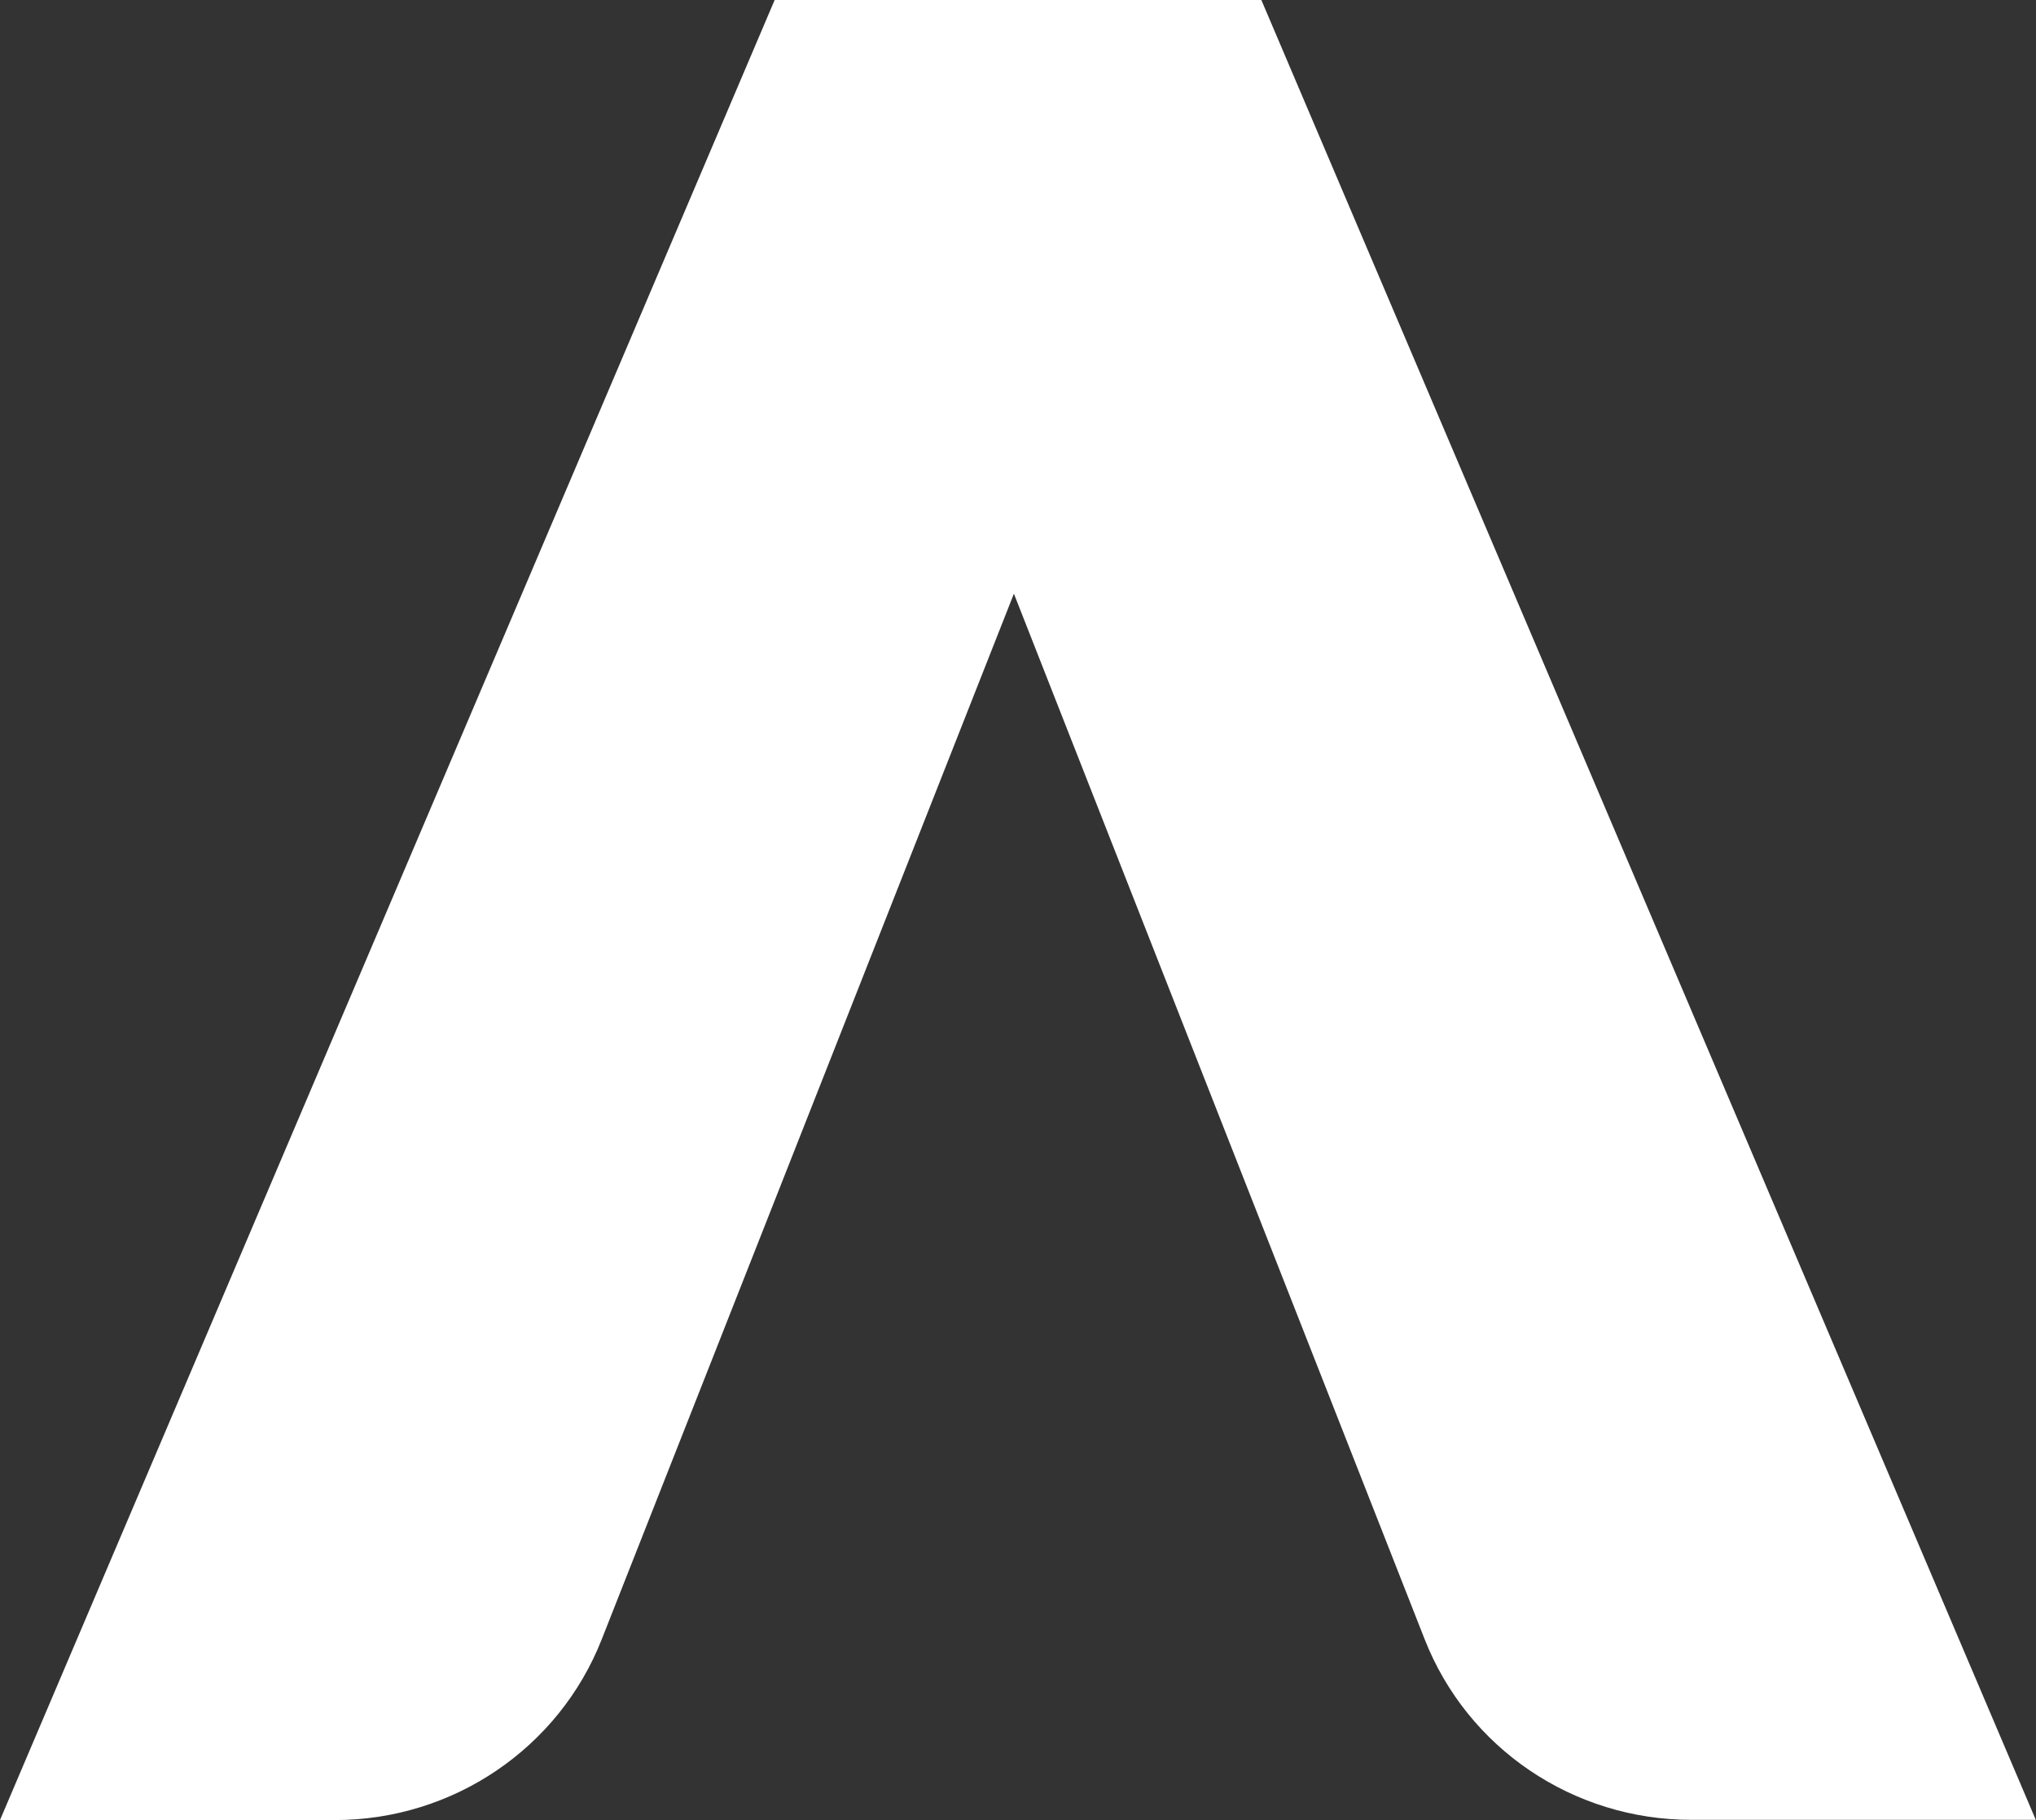
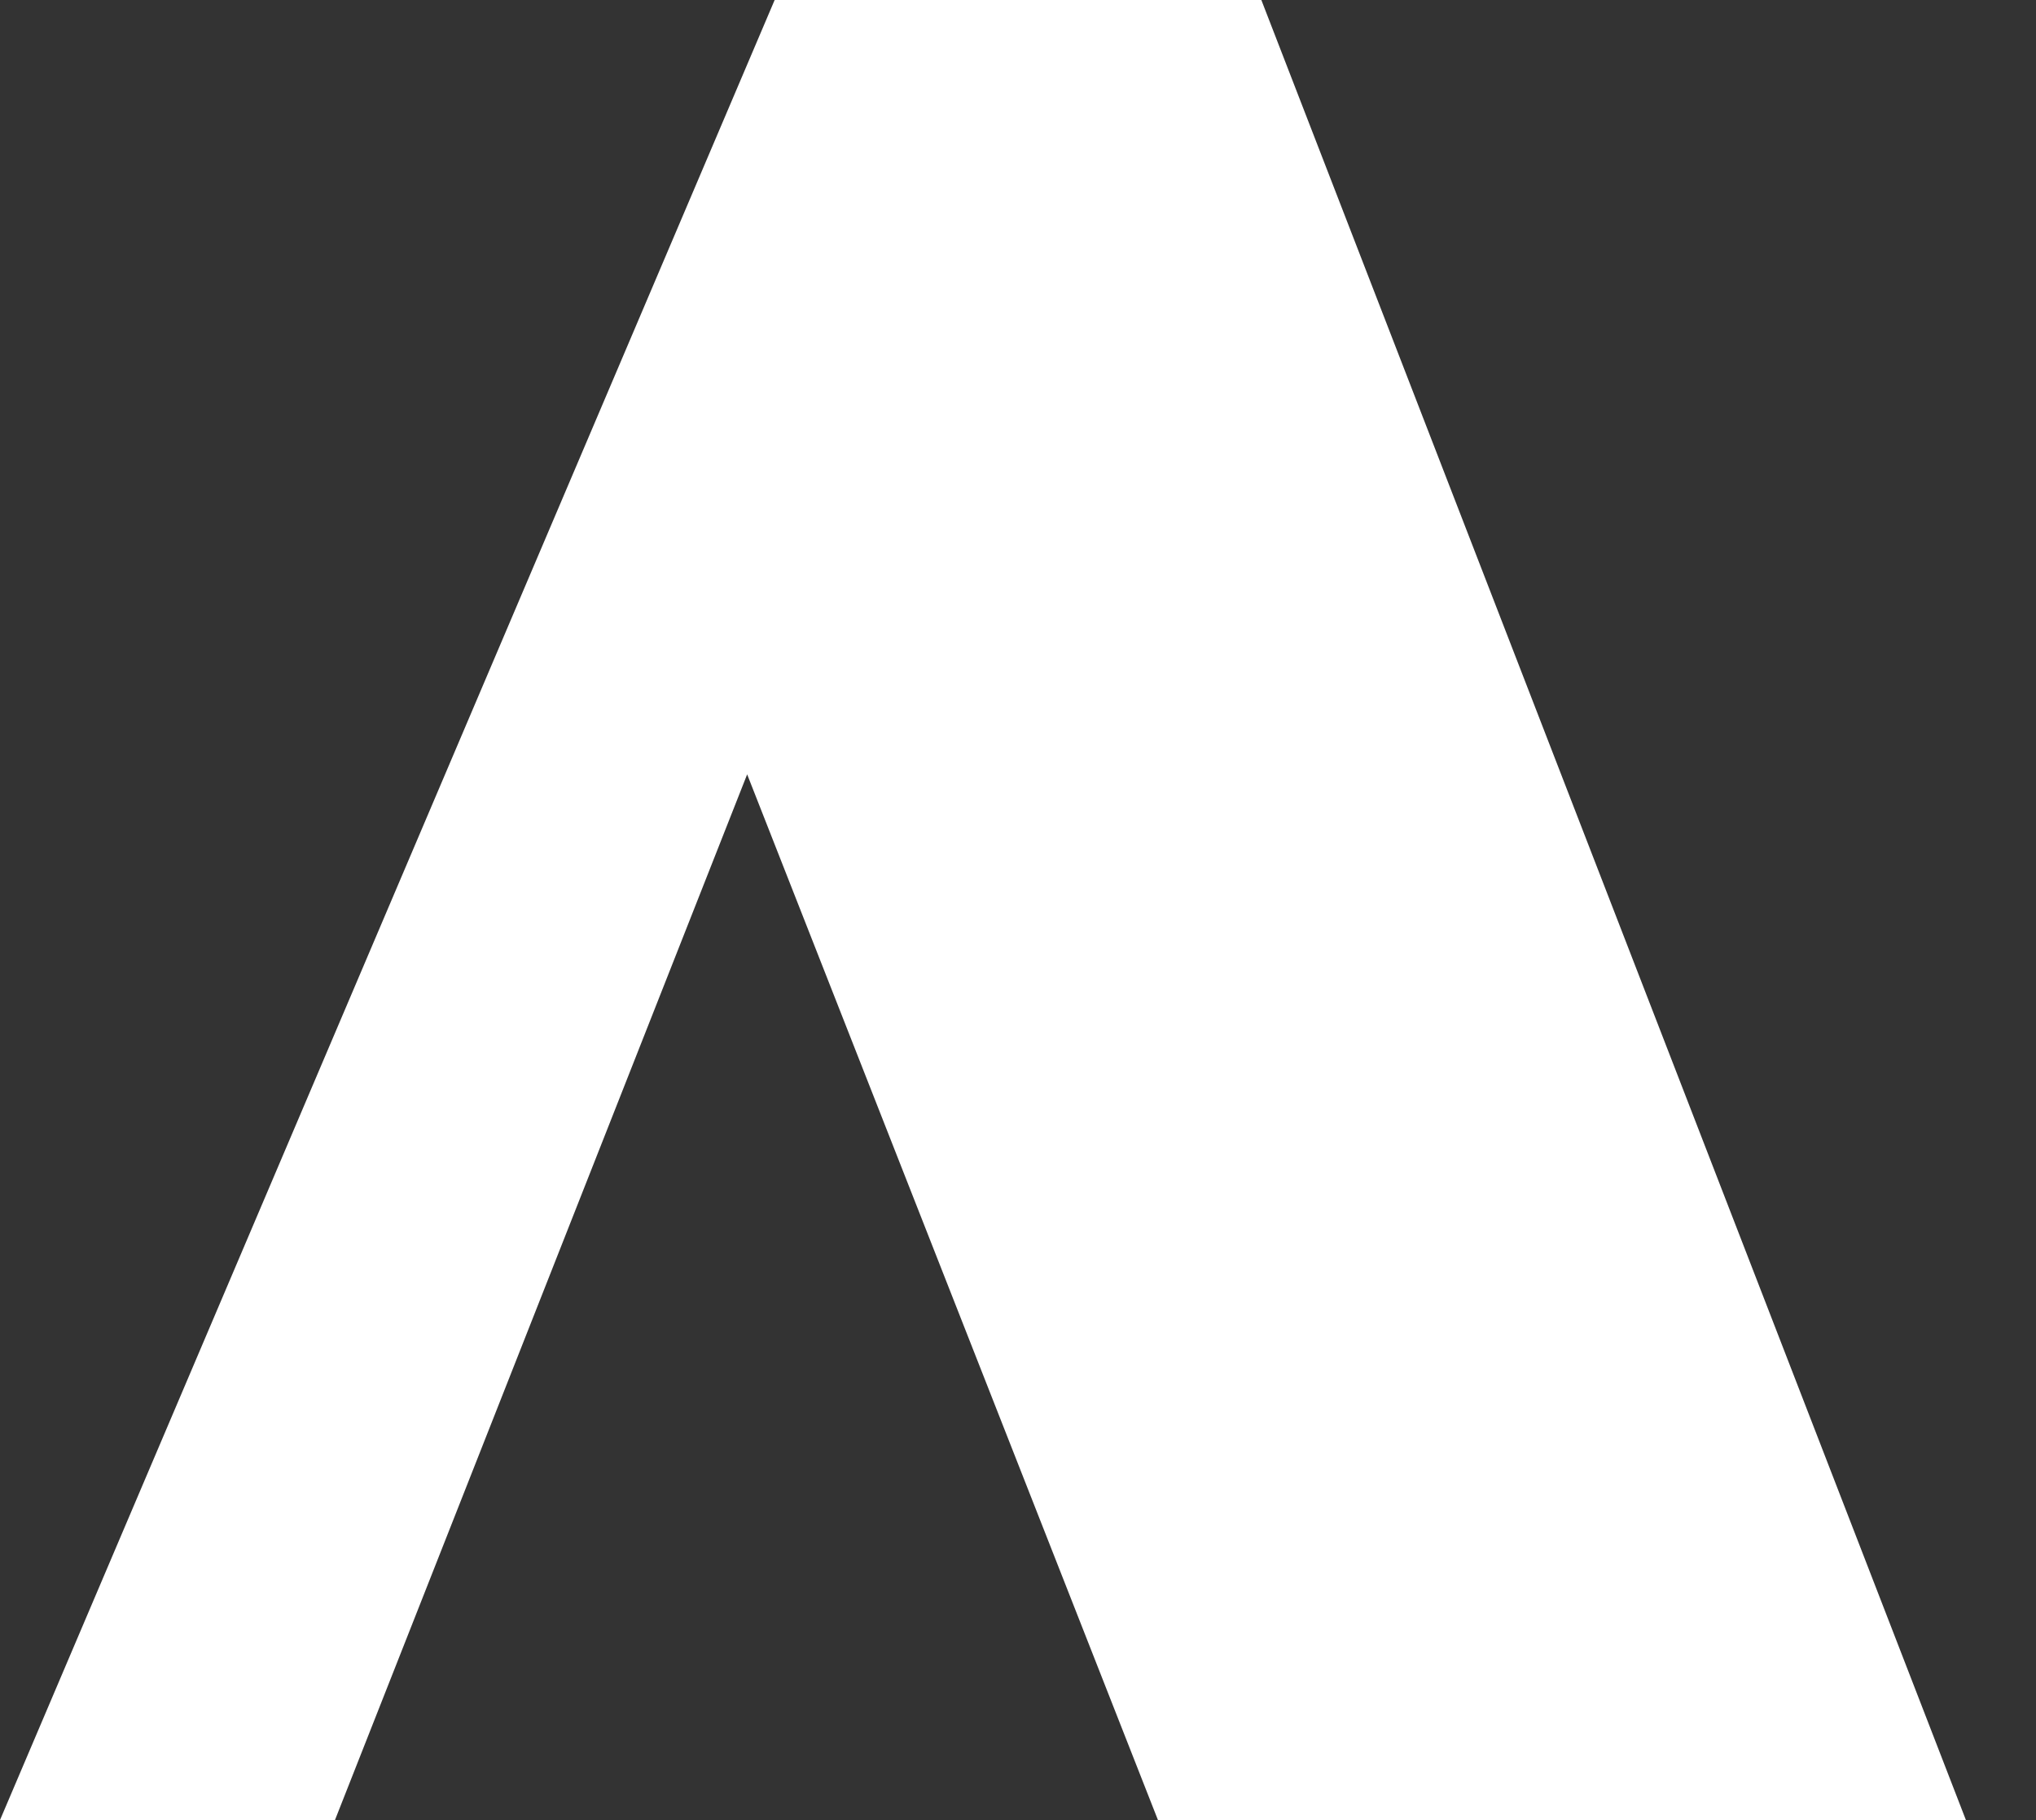
<svg xmlns="http://www.w3.org/2000/svg" viewBox="0 0 97.01 86.73">
  <rect x="0" y="0" width="97.01" height="86.73" fill="#333333" stroke="none" />
-   <path d="M60.1 0H36.91L0 86.73h15.96c5.62 0 10.67-3.42 12.71-8.61l19.64-49.83 19.57 49.82c2.04 5.2 7.08 8.61 12.71 8.61H97L60.1 0Z" style="fill:#fff" />
+   <path d="M60.1 0H36.91L0 86.73h15.96l19.64-49.83 19.57 49.82c2.04 5.2 7.08 8.61 12.71 8.61H97L60.1 0Z" style="fill:#fff" />
</svg>